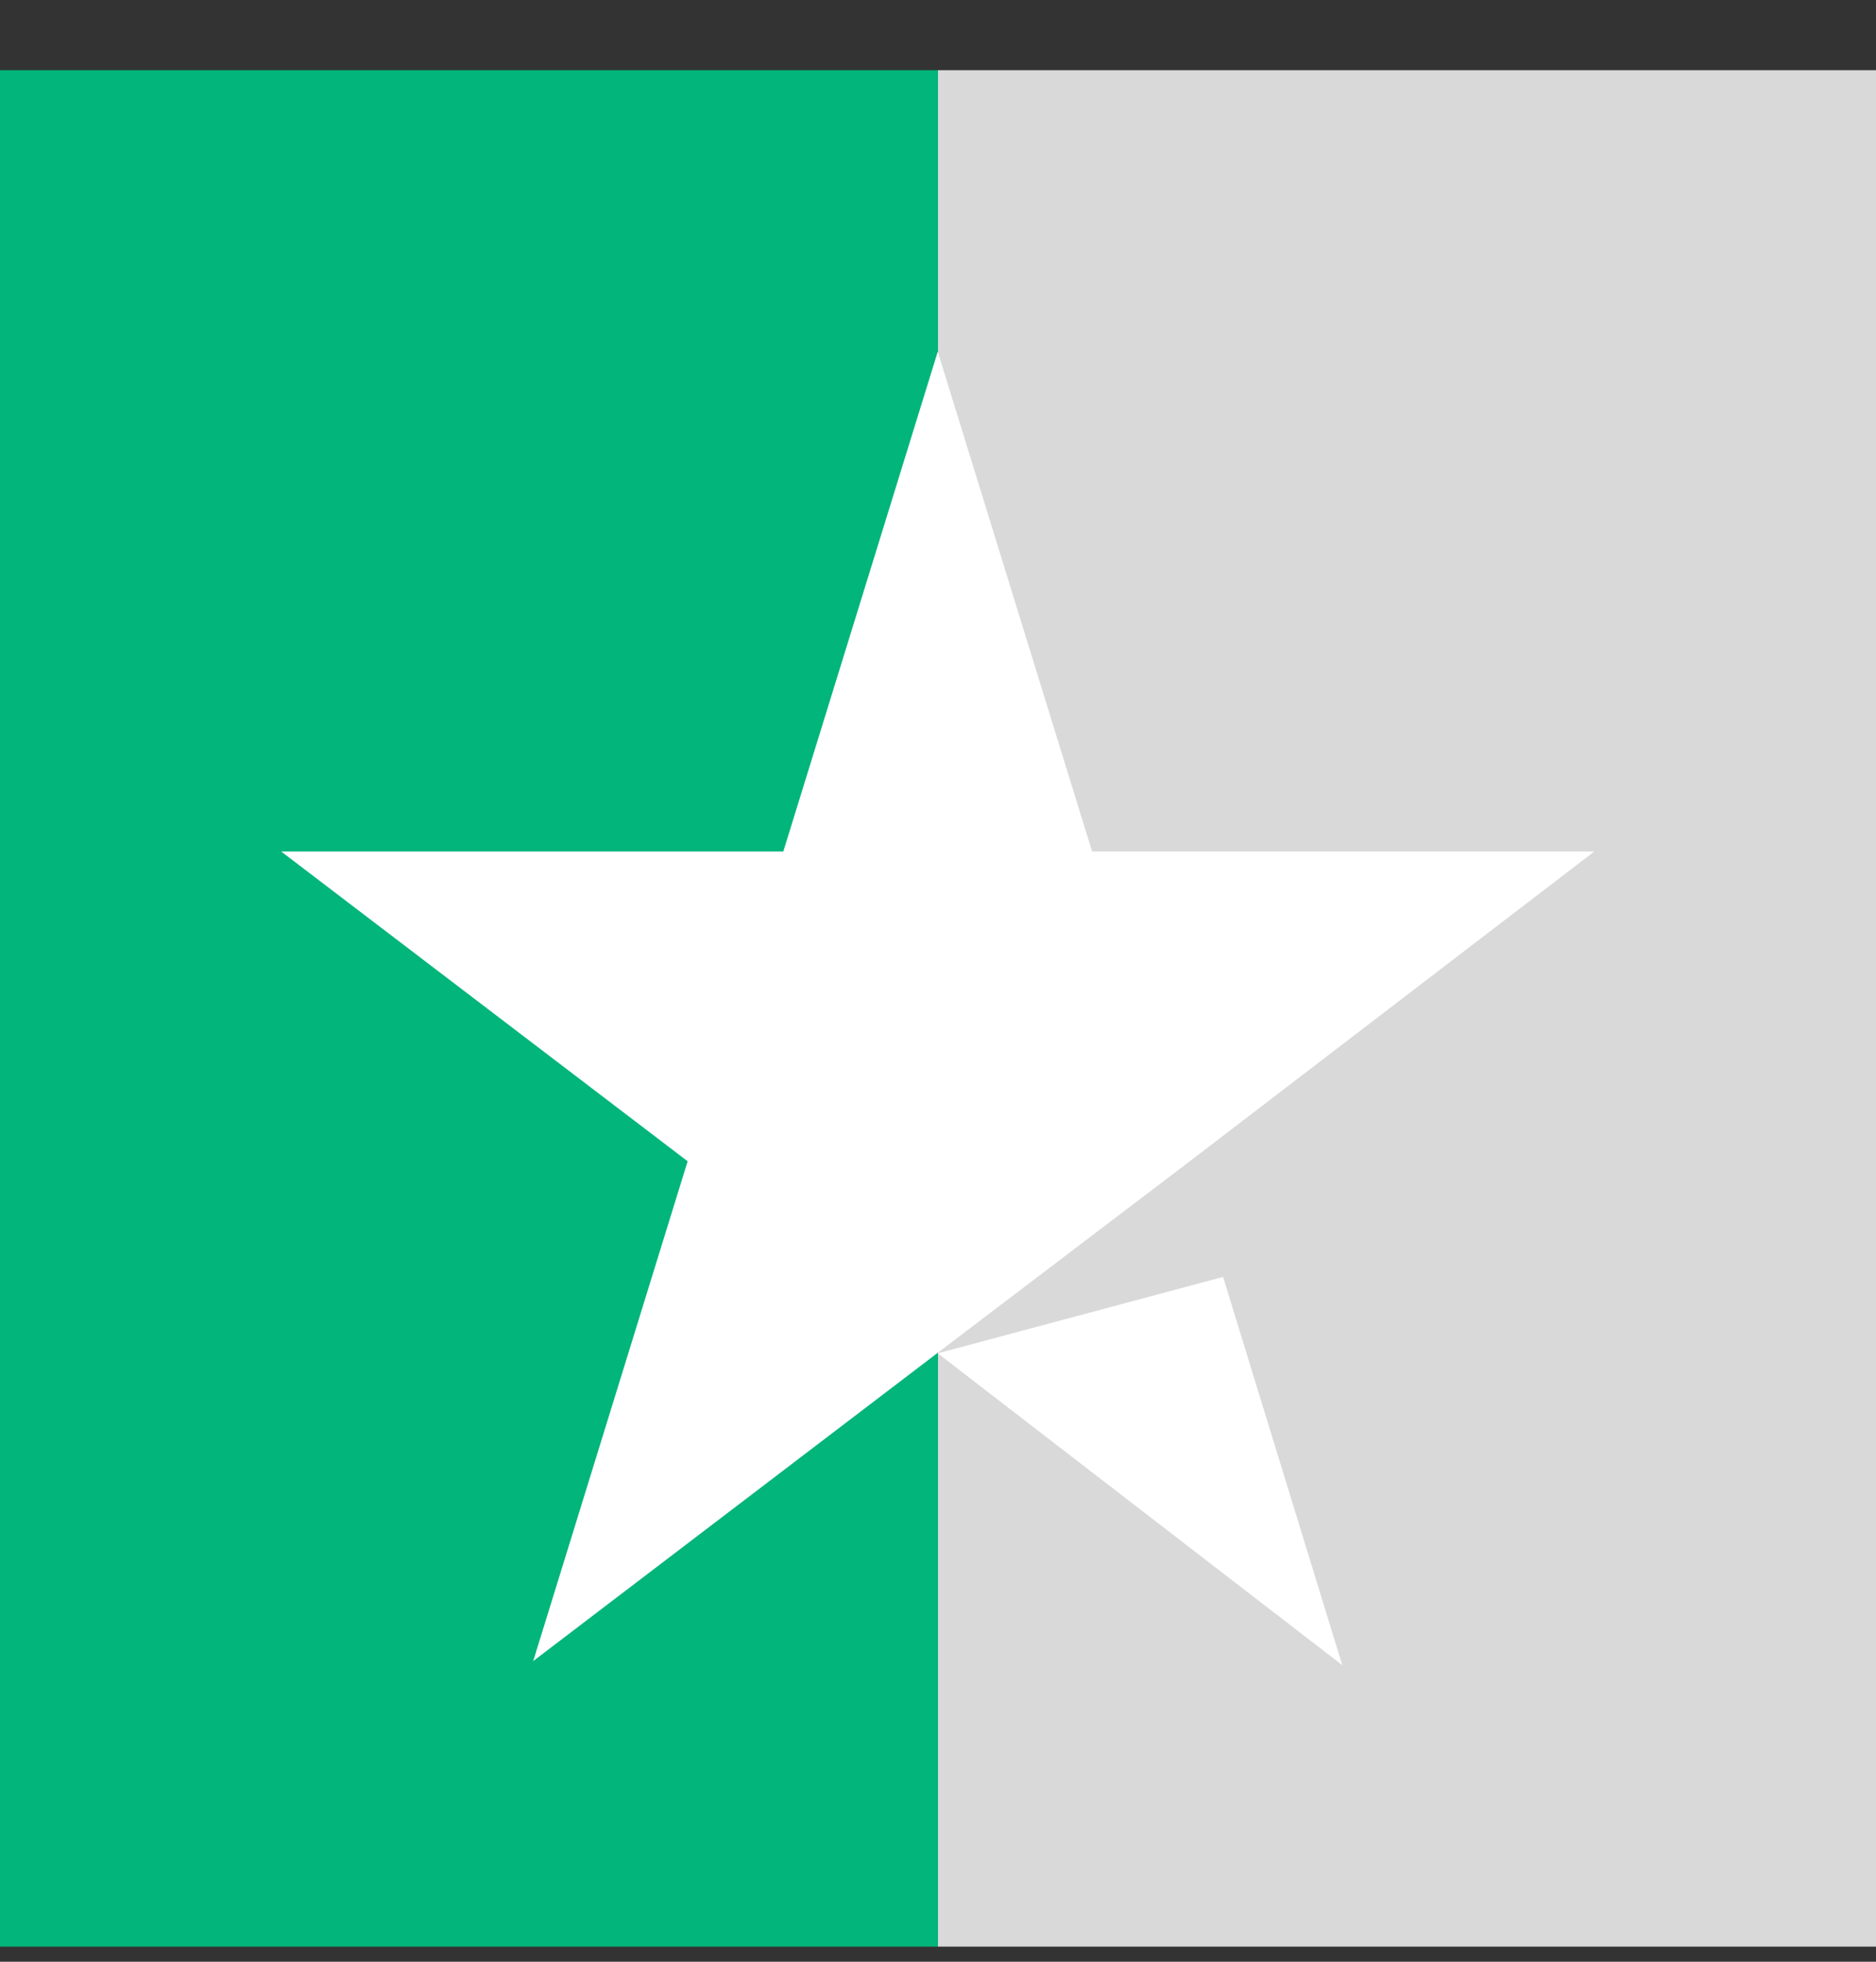
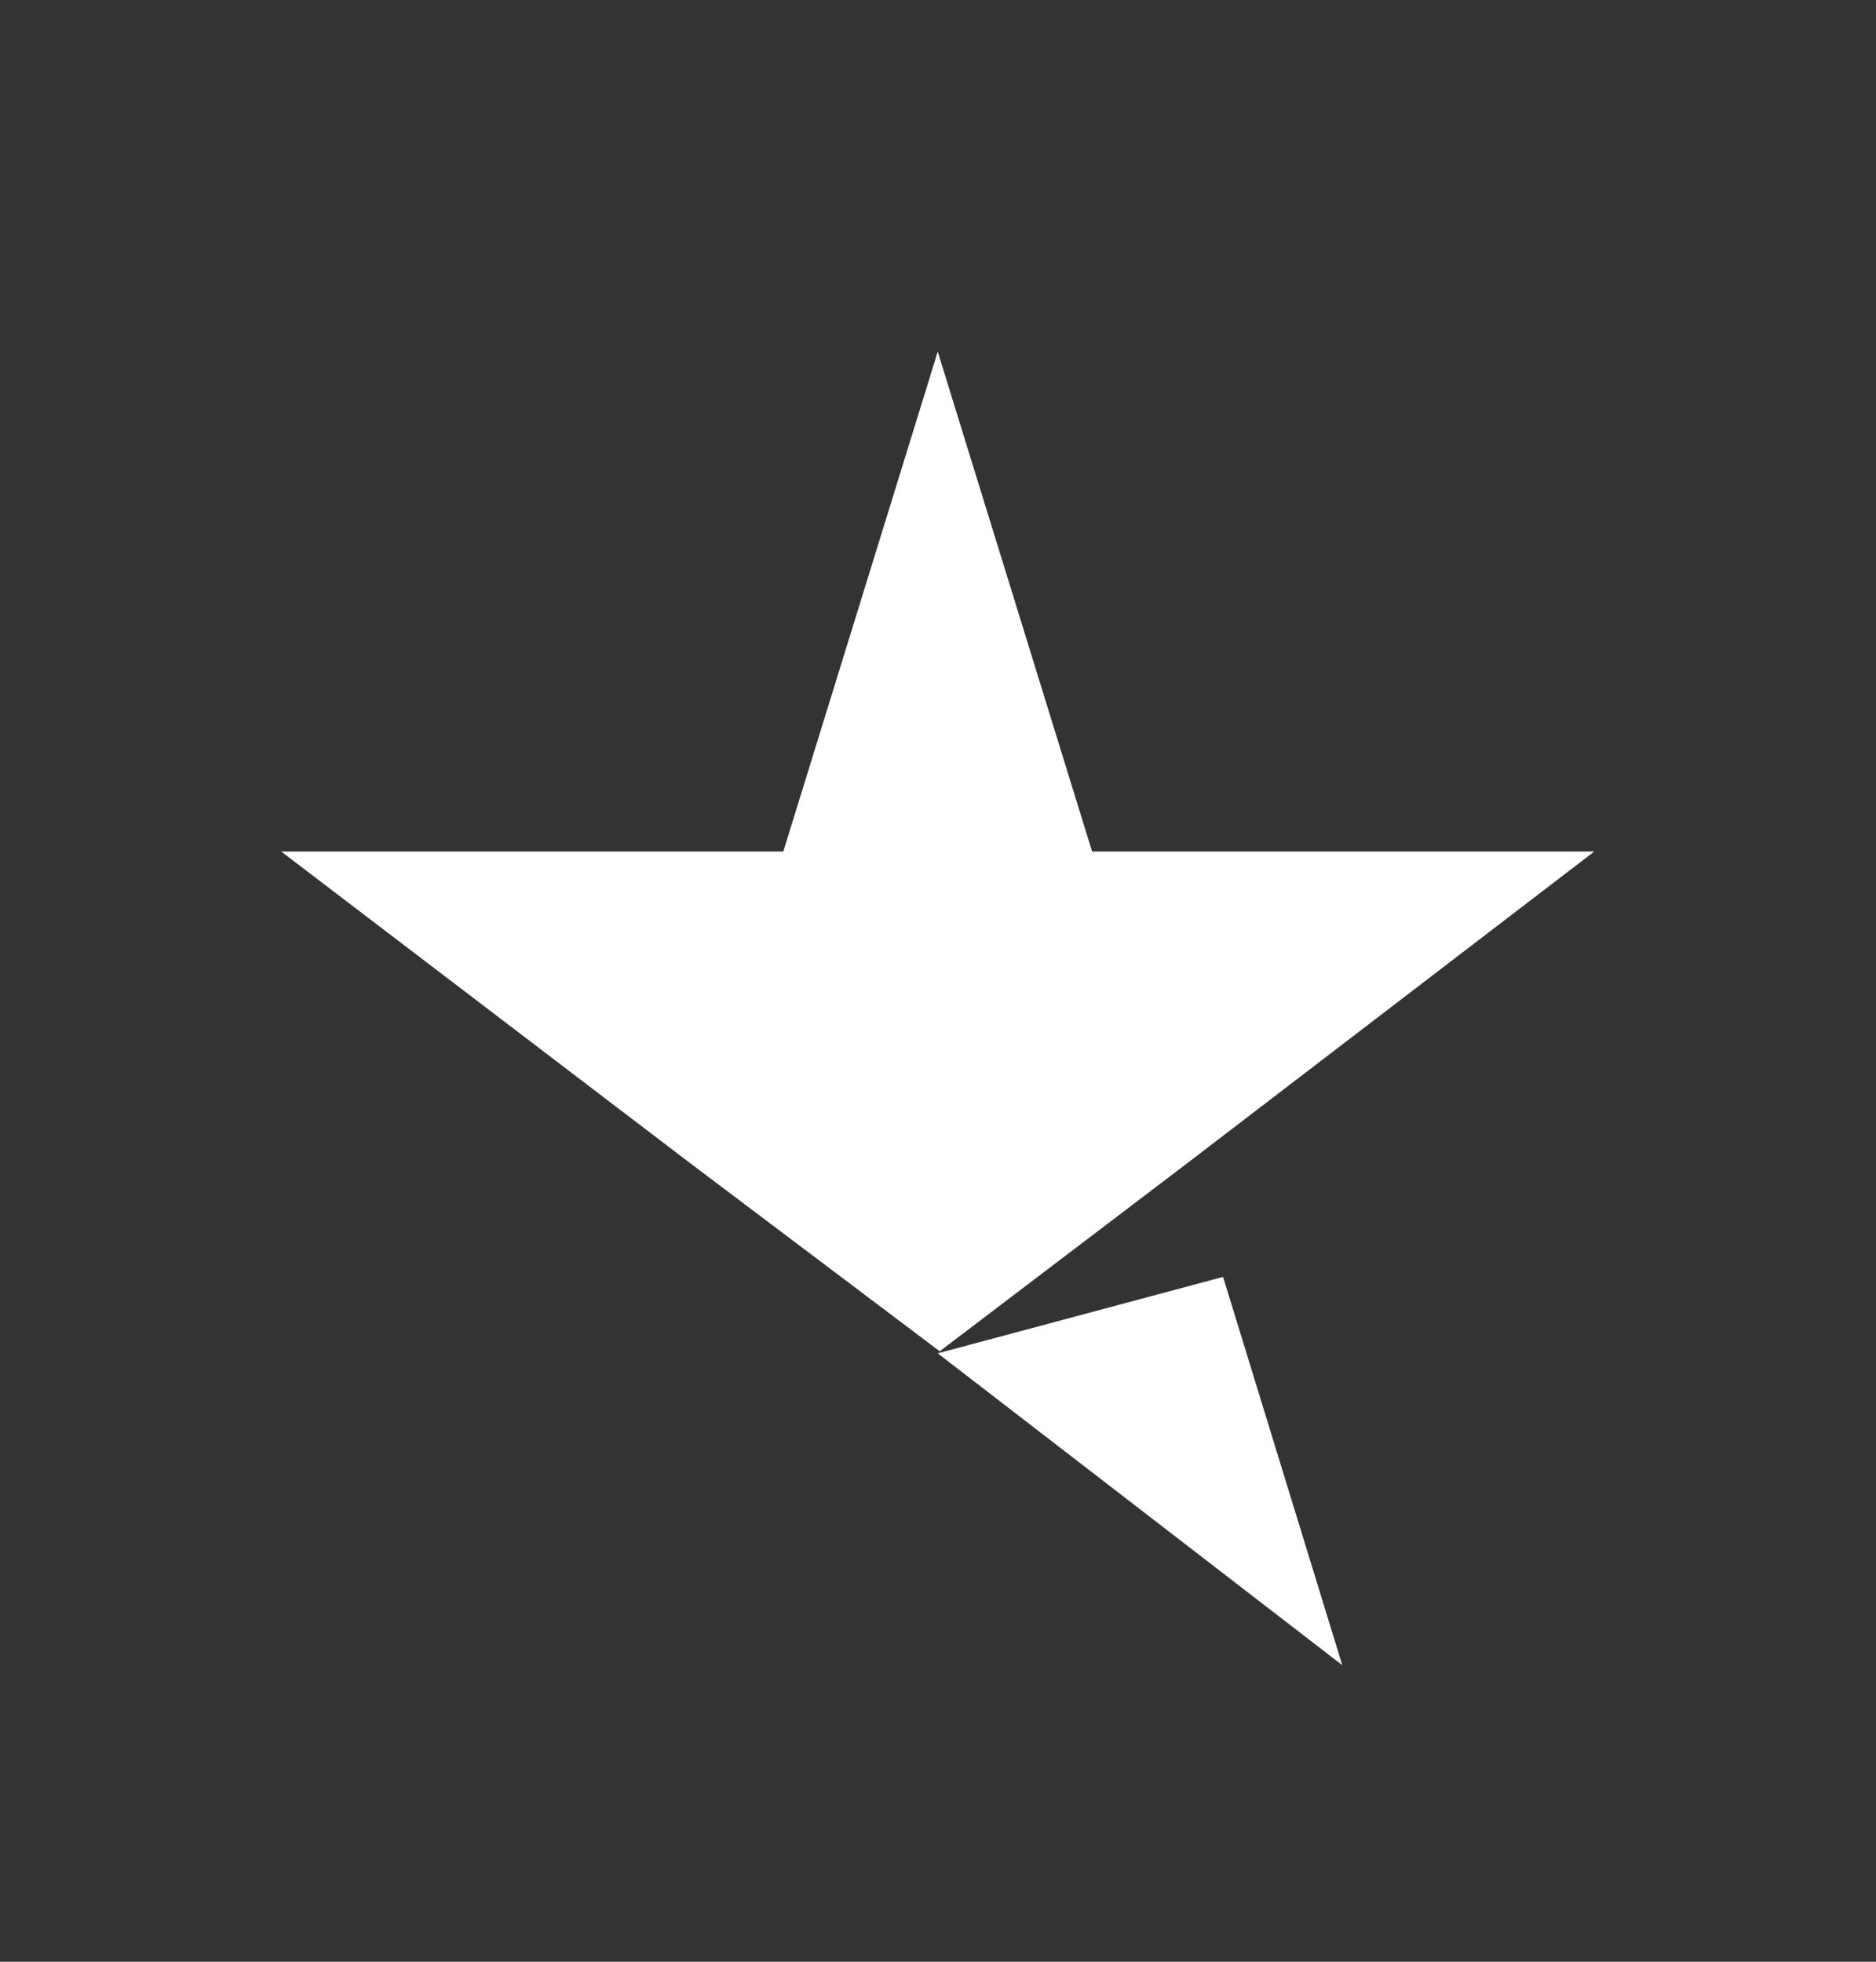
<svg xmlns="http://www.w3.org/2000/svg" width="22" height="23" viewBox="0 0 22 23" fill="none">
  <rect x="0" y="0" width="22" height="23" fill="#333333" stroke="none" />
  <g clip-path="url(#clip0_504_7034)">
-     <path d="M22 0.823H0V22.823H22V0.823Z" fill="url(#paint0_linear_504_7034)" />
-     <path d="M10.997 15.867L14.343 14.971L15.741 19.523L10.997 15.867ZM18.697 9.983H12.807L10.997 4.123L9.186 9.983H3.297L8.064 13.615L6.253 19.475L11.02 15.843L13.953 13.615L18.697 9.983Z" fill="white" />
+     <path d="M10.997 15.867L14.343 14.971L15.741 19.523L10.997 15.867ZM18.697 9.983H12.807L10.997 4.123L9.186 9.983H3.297L8.064 13.615L11.02 15.843L13.953 13.615L18.697 9.983Z" fill="white" />
  </g>
  <defs>
    <linearGradient id="paint0_linear_504_7034" x1="0" y1="11.823" x2="22" y2="11.823" gradientUnits="userSpaceOnUse">
      <stop stop-color="#02B57A" />
      <stop offset="0.5" stop-color="#02B57A" />
      <stop offset="0.5" stop-color="#02B57A" />
      <stop offset="0.5" stop-color="#D9D9D9" />
      <stop offset="1" stop-color="#D9D9D9" />
      <stop offset="1" stop-color="#02B57A" />
      <stop offset="1" stop-color="#D9D9D9" />
    </linearGradient>
    <clipPath id="clip0_504_7034">
      <rect width="22" height="22" fill="white" transform="translate(0 0.823)" />
    </clipPath>
  </defs>
</svg>